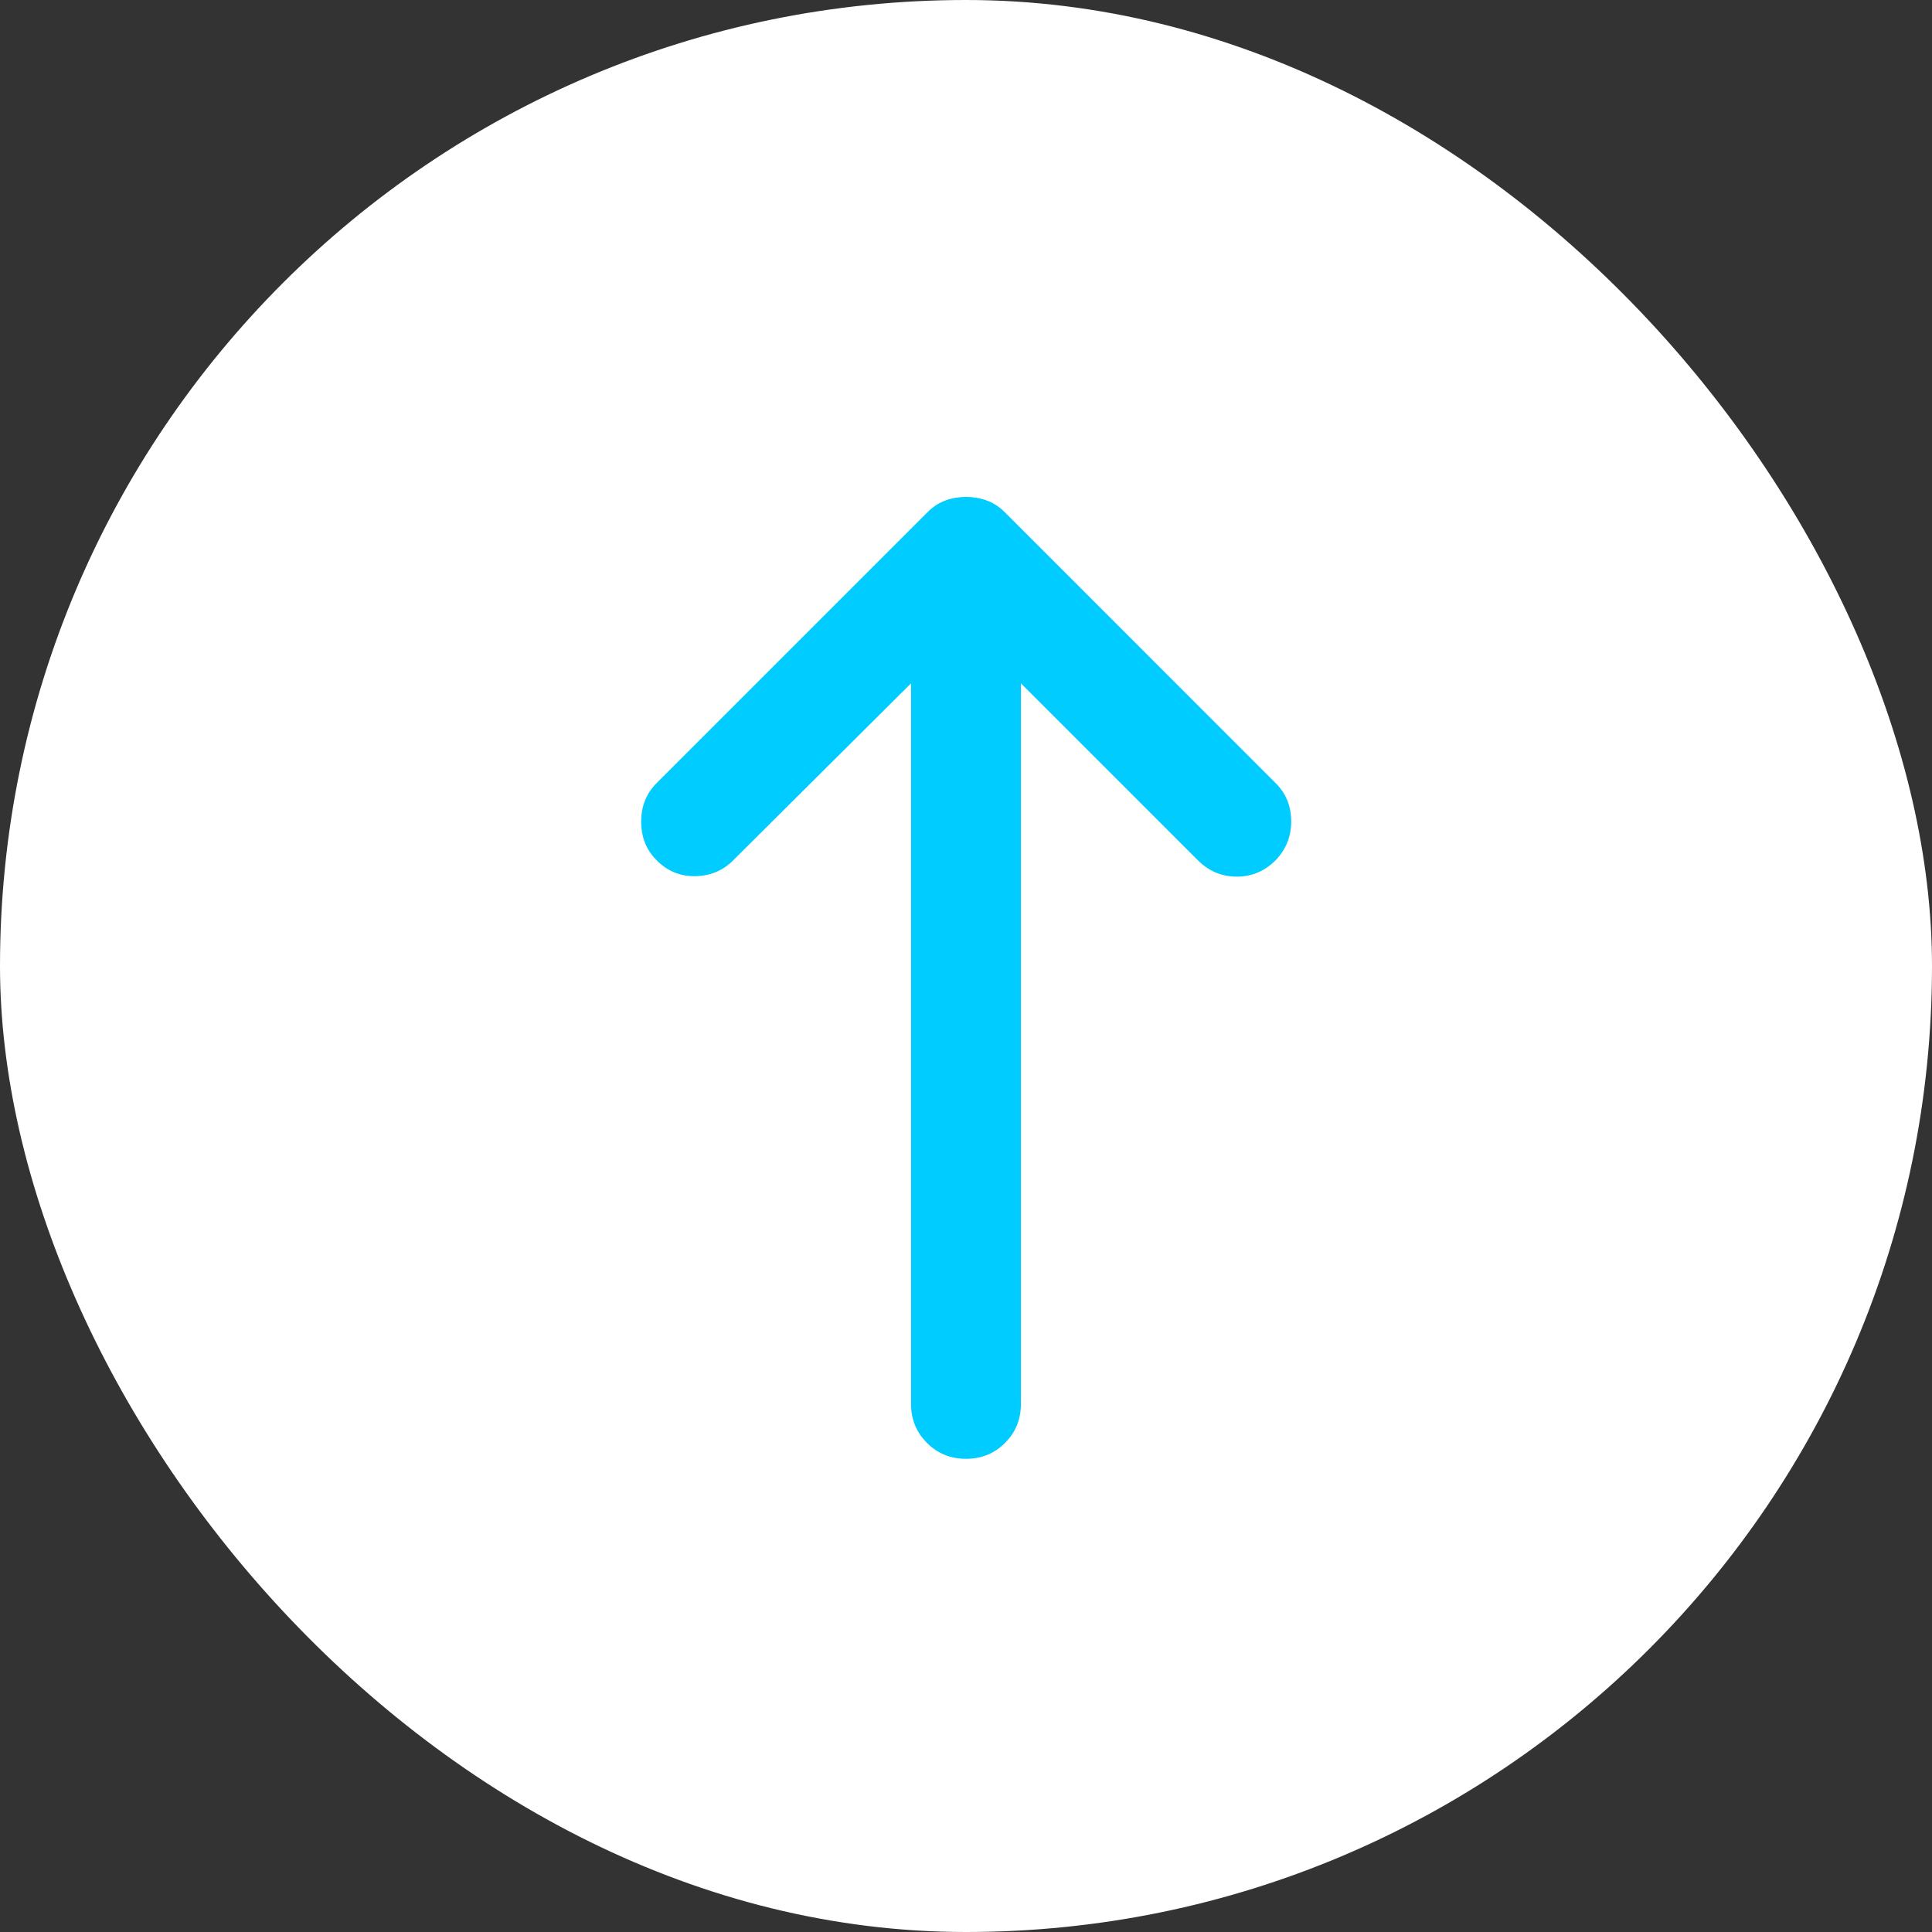
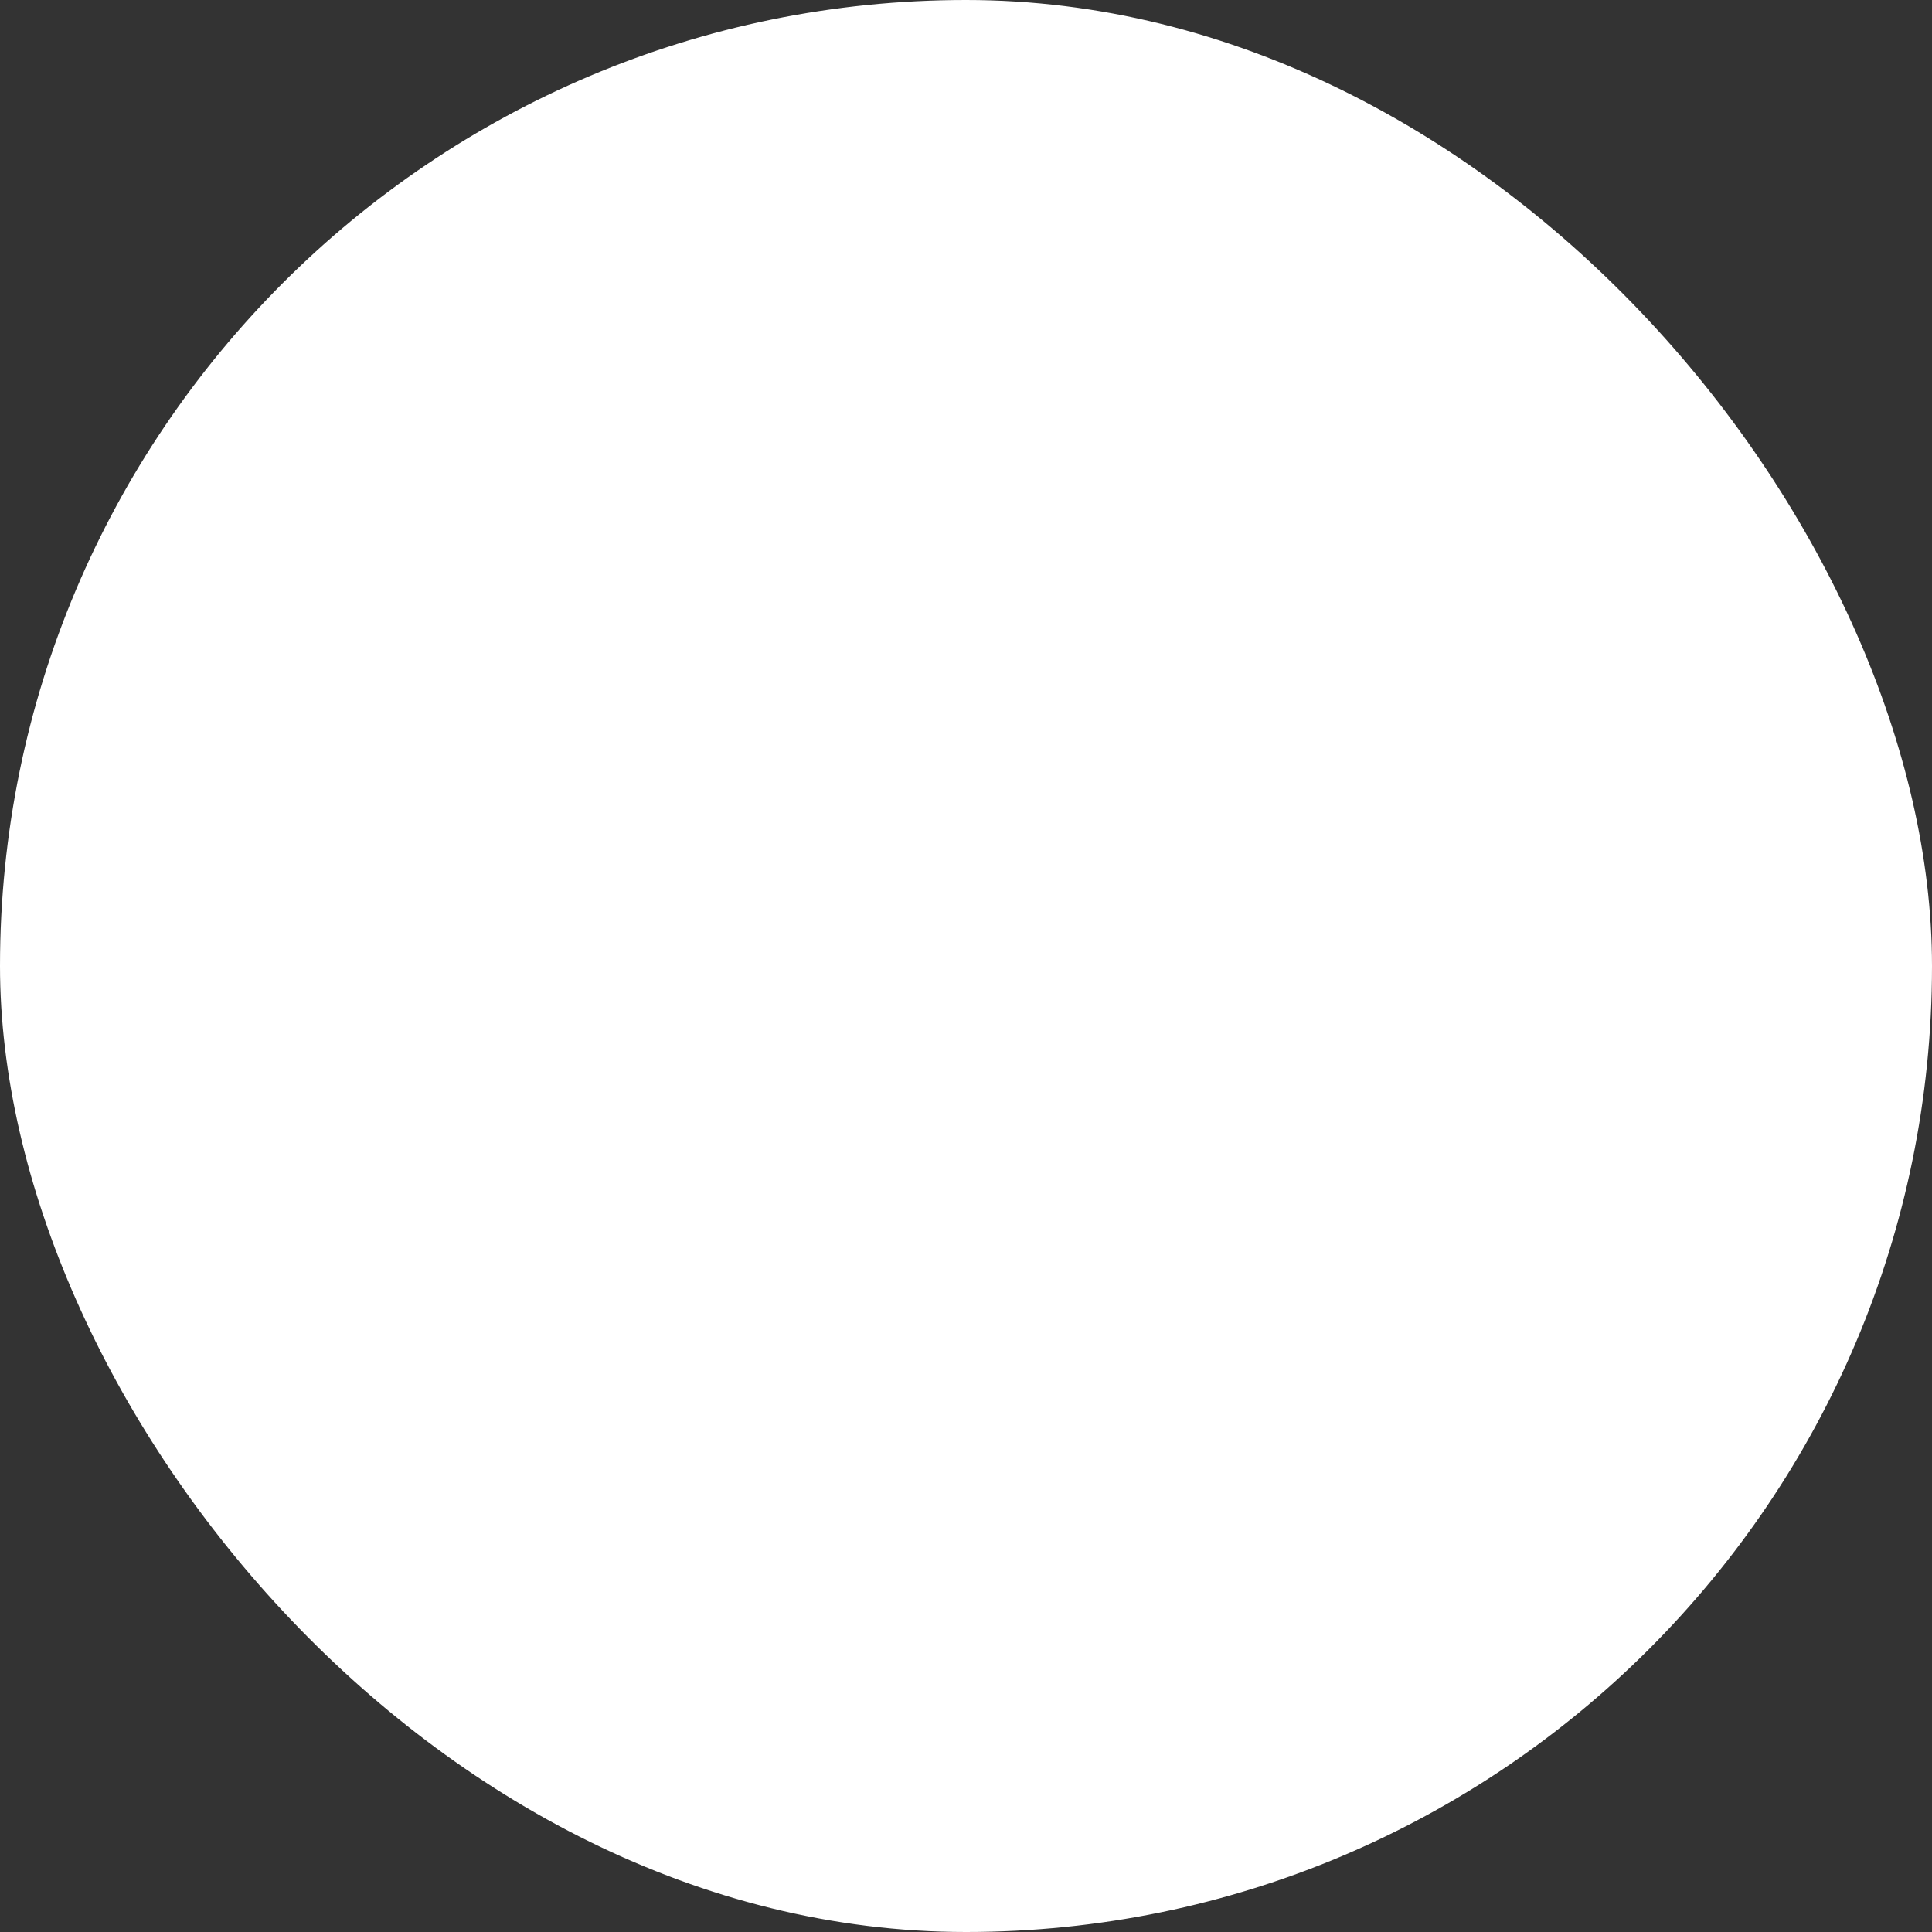
<svg xmlns="http://www.w3.org/2000/svg" width="40" height="40" viewBox="0 0 40 40" fill="none">
  <rect x="0" y="0" width="40" height="40" fill="#333333" stroke="none" />
  <rect width="40" height="40" rx="20" fill="white" />
-   <path d="M20 30.203C19.681 30.203 19.411 30.094 19.192 29.874C18.972 29.654 18.862 29.385 18.862 29.066V14.148L15.184 17.808C14.972 18.023 14.71 18.134 14.397 18.14C14.085 18.146 13.816 18.036 13.592 17.808C13.381 17.596 13.275 17.331 13.275 17.012C13.275 16.693 13.381 16.428 13.592 16.216L19.204 10.604C19.316 10.492 19.439 10.412 19.574 10.362C19.709 10.312 19.851 10.288 20 10.288C20.149 10.288 20.292 10.312 20.429 10.362C20.565 10.412 20.69 10.492 20.802 10.604L26.413 16.216C26.625 16.428 26.731 16.689 26.733 17C26.735 17.31 26.629 17.58 26.413 17.808C26.186 18.036 25.916 18.15 25.605 18.15C25.295 18.15 25.025 18.036 24.797 17.808L21.137 14.148V29.066C21.137 29.385 21.028 29.654 20.808 29.874C20.588 30.094 20.319 30.203 20 30.203Z" fill="#00CCFF" />
</svg>